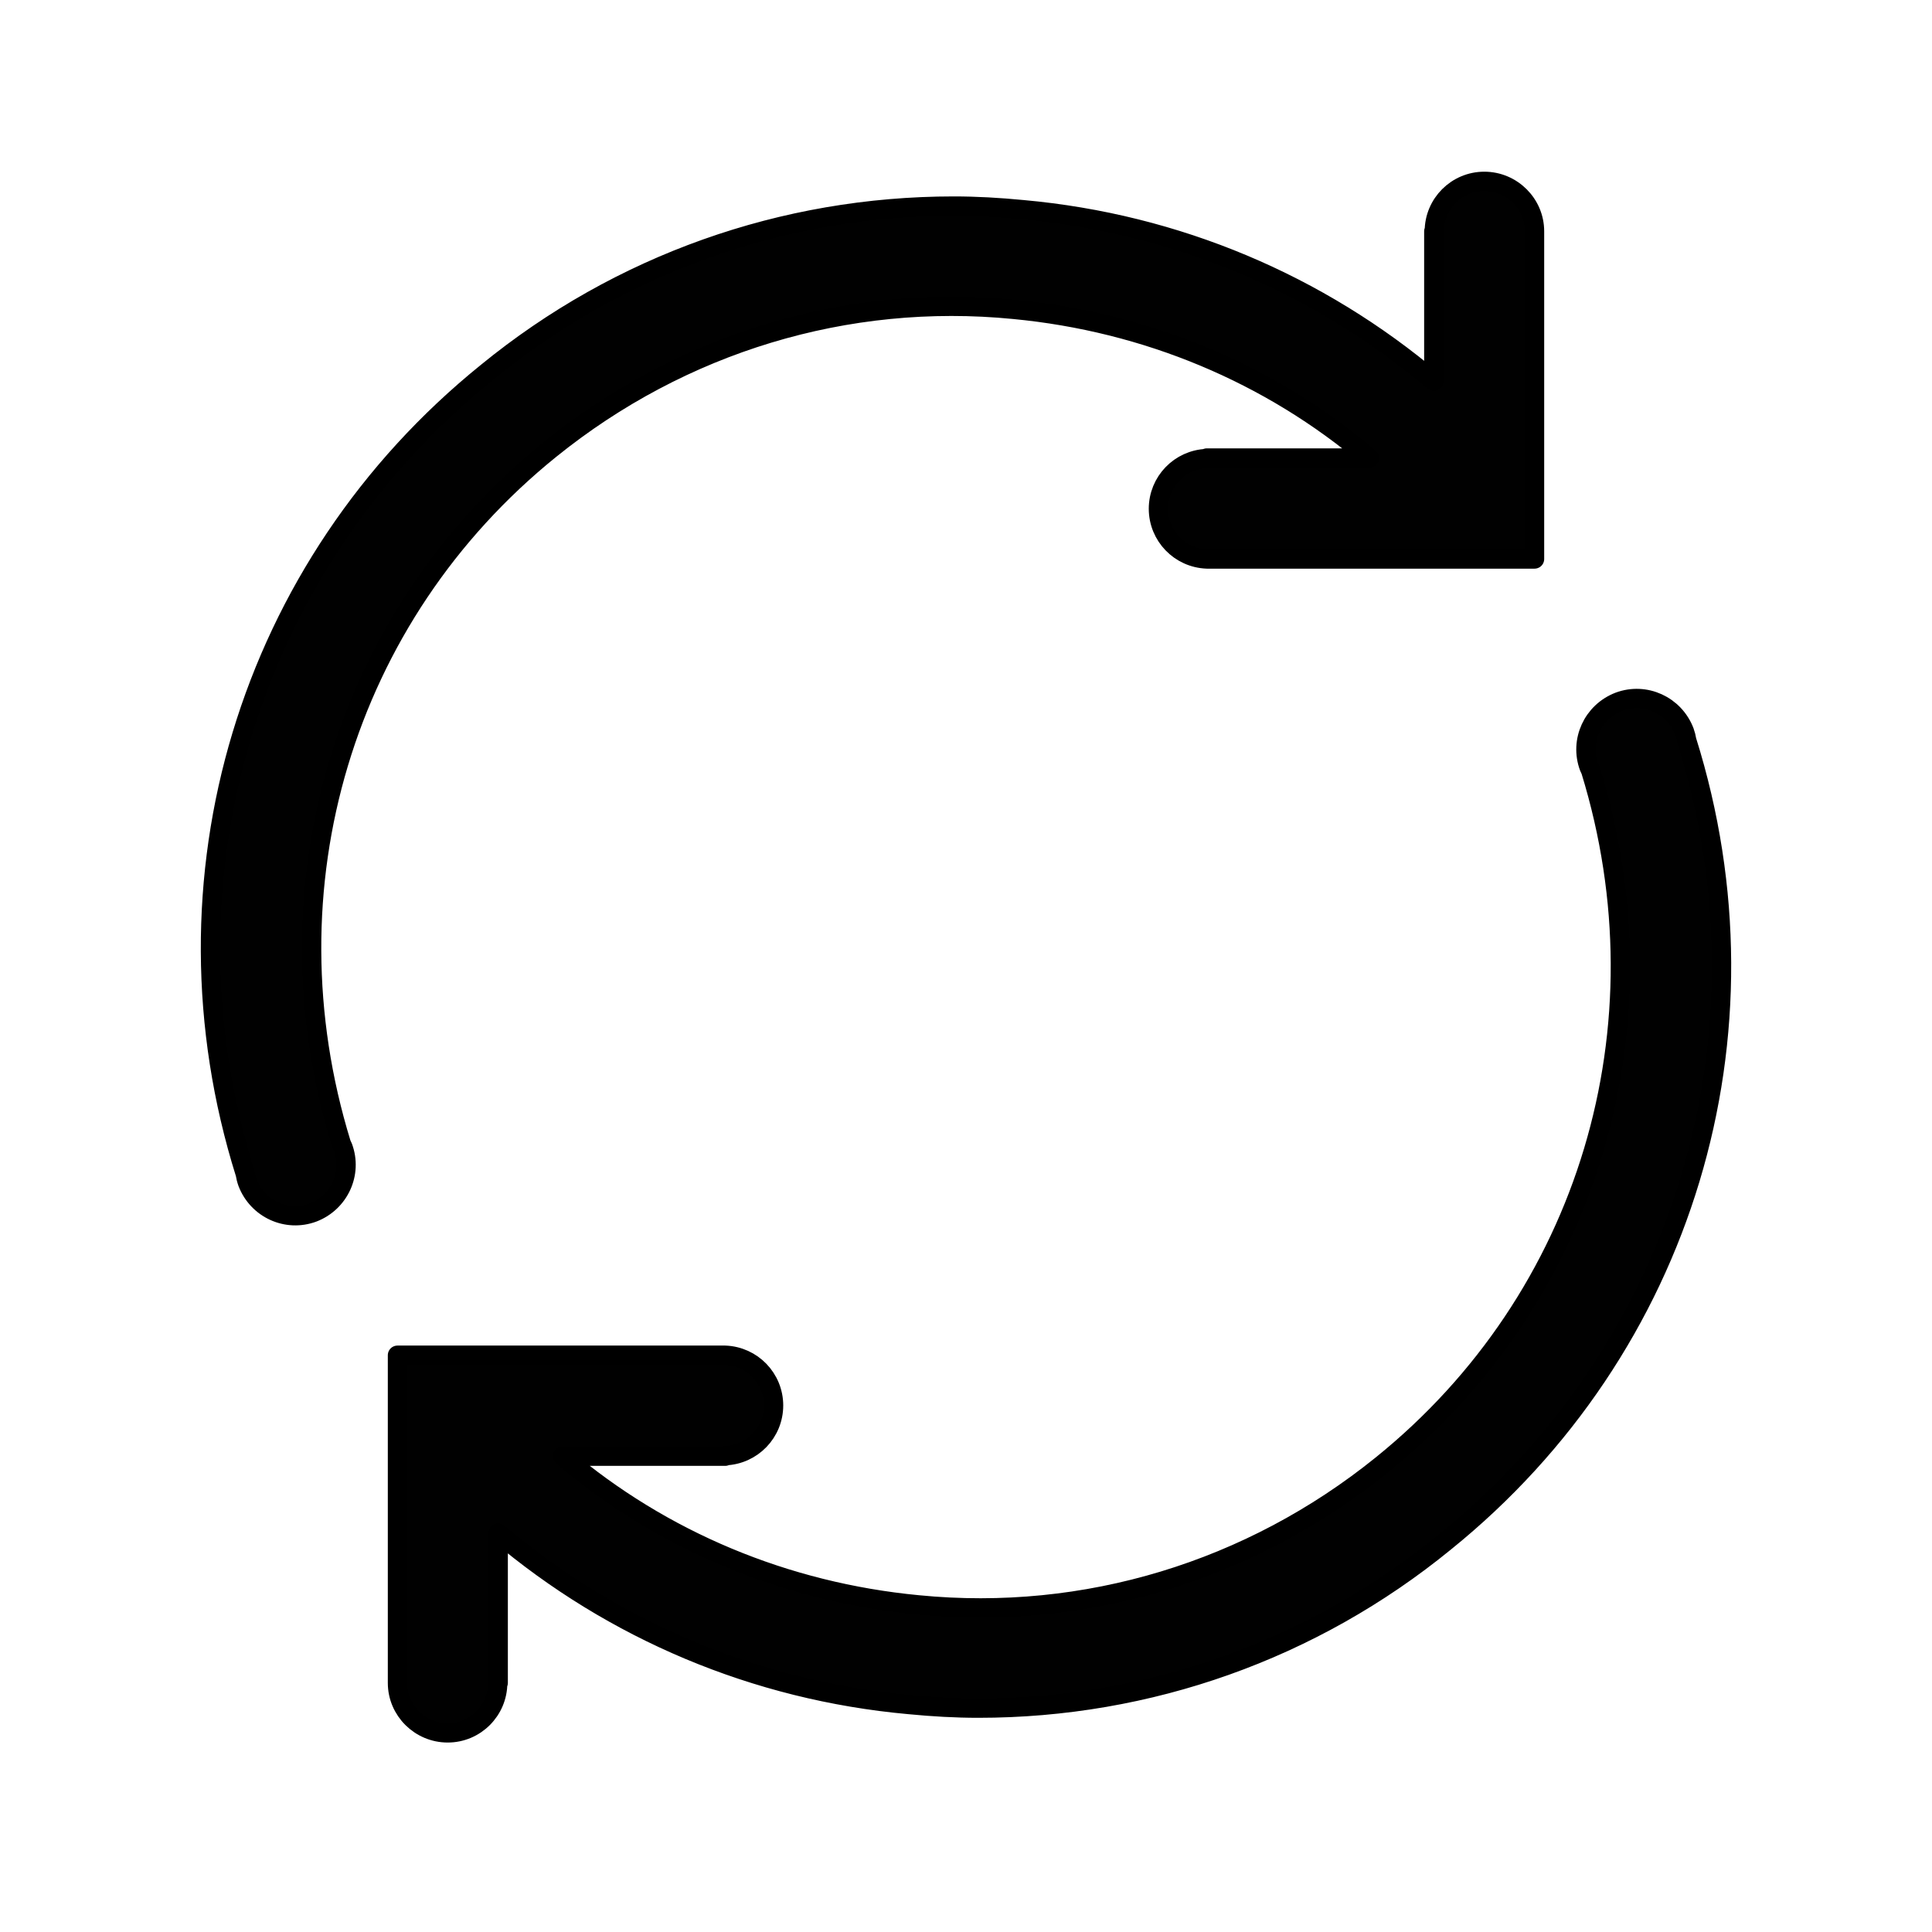
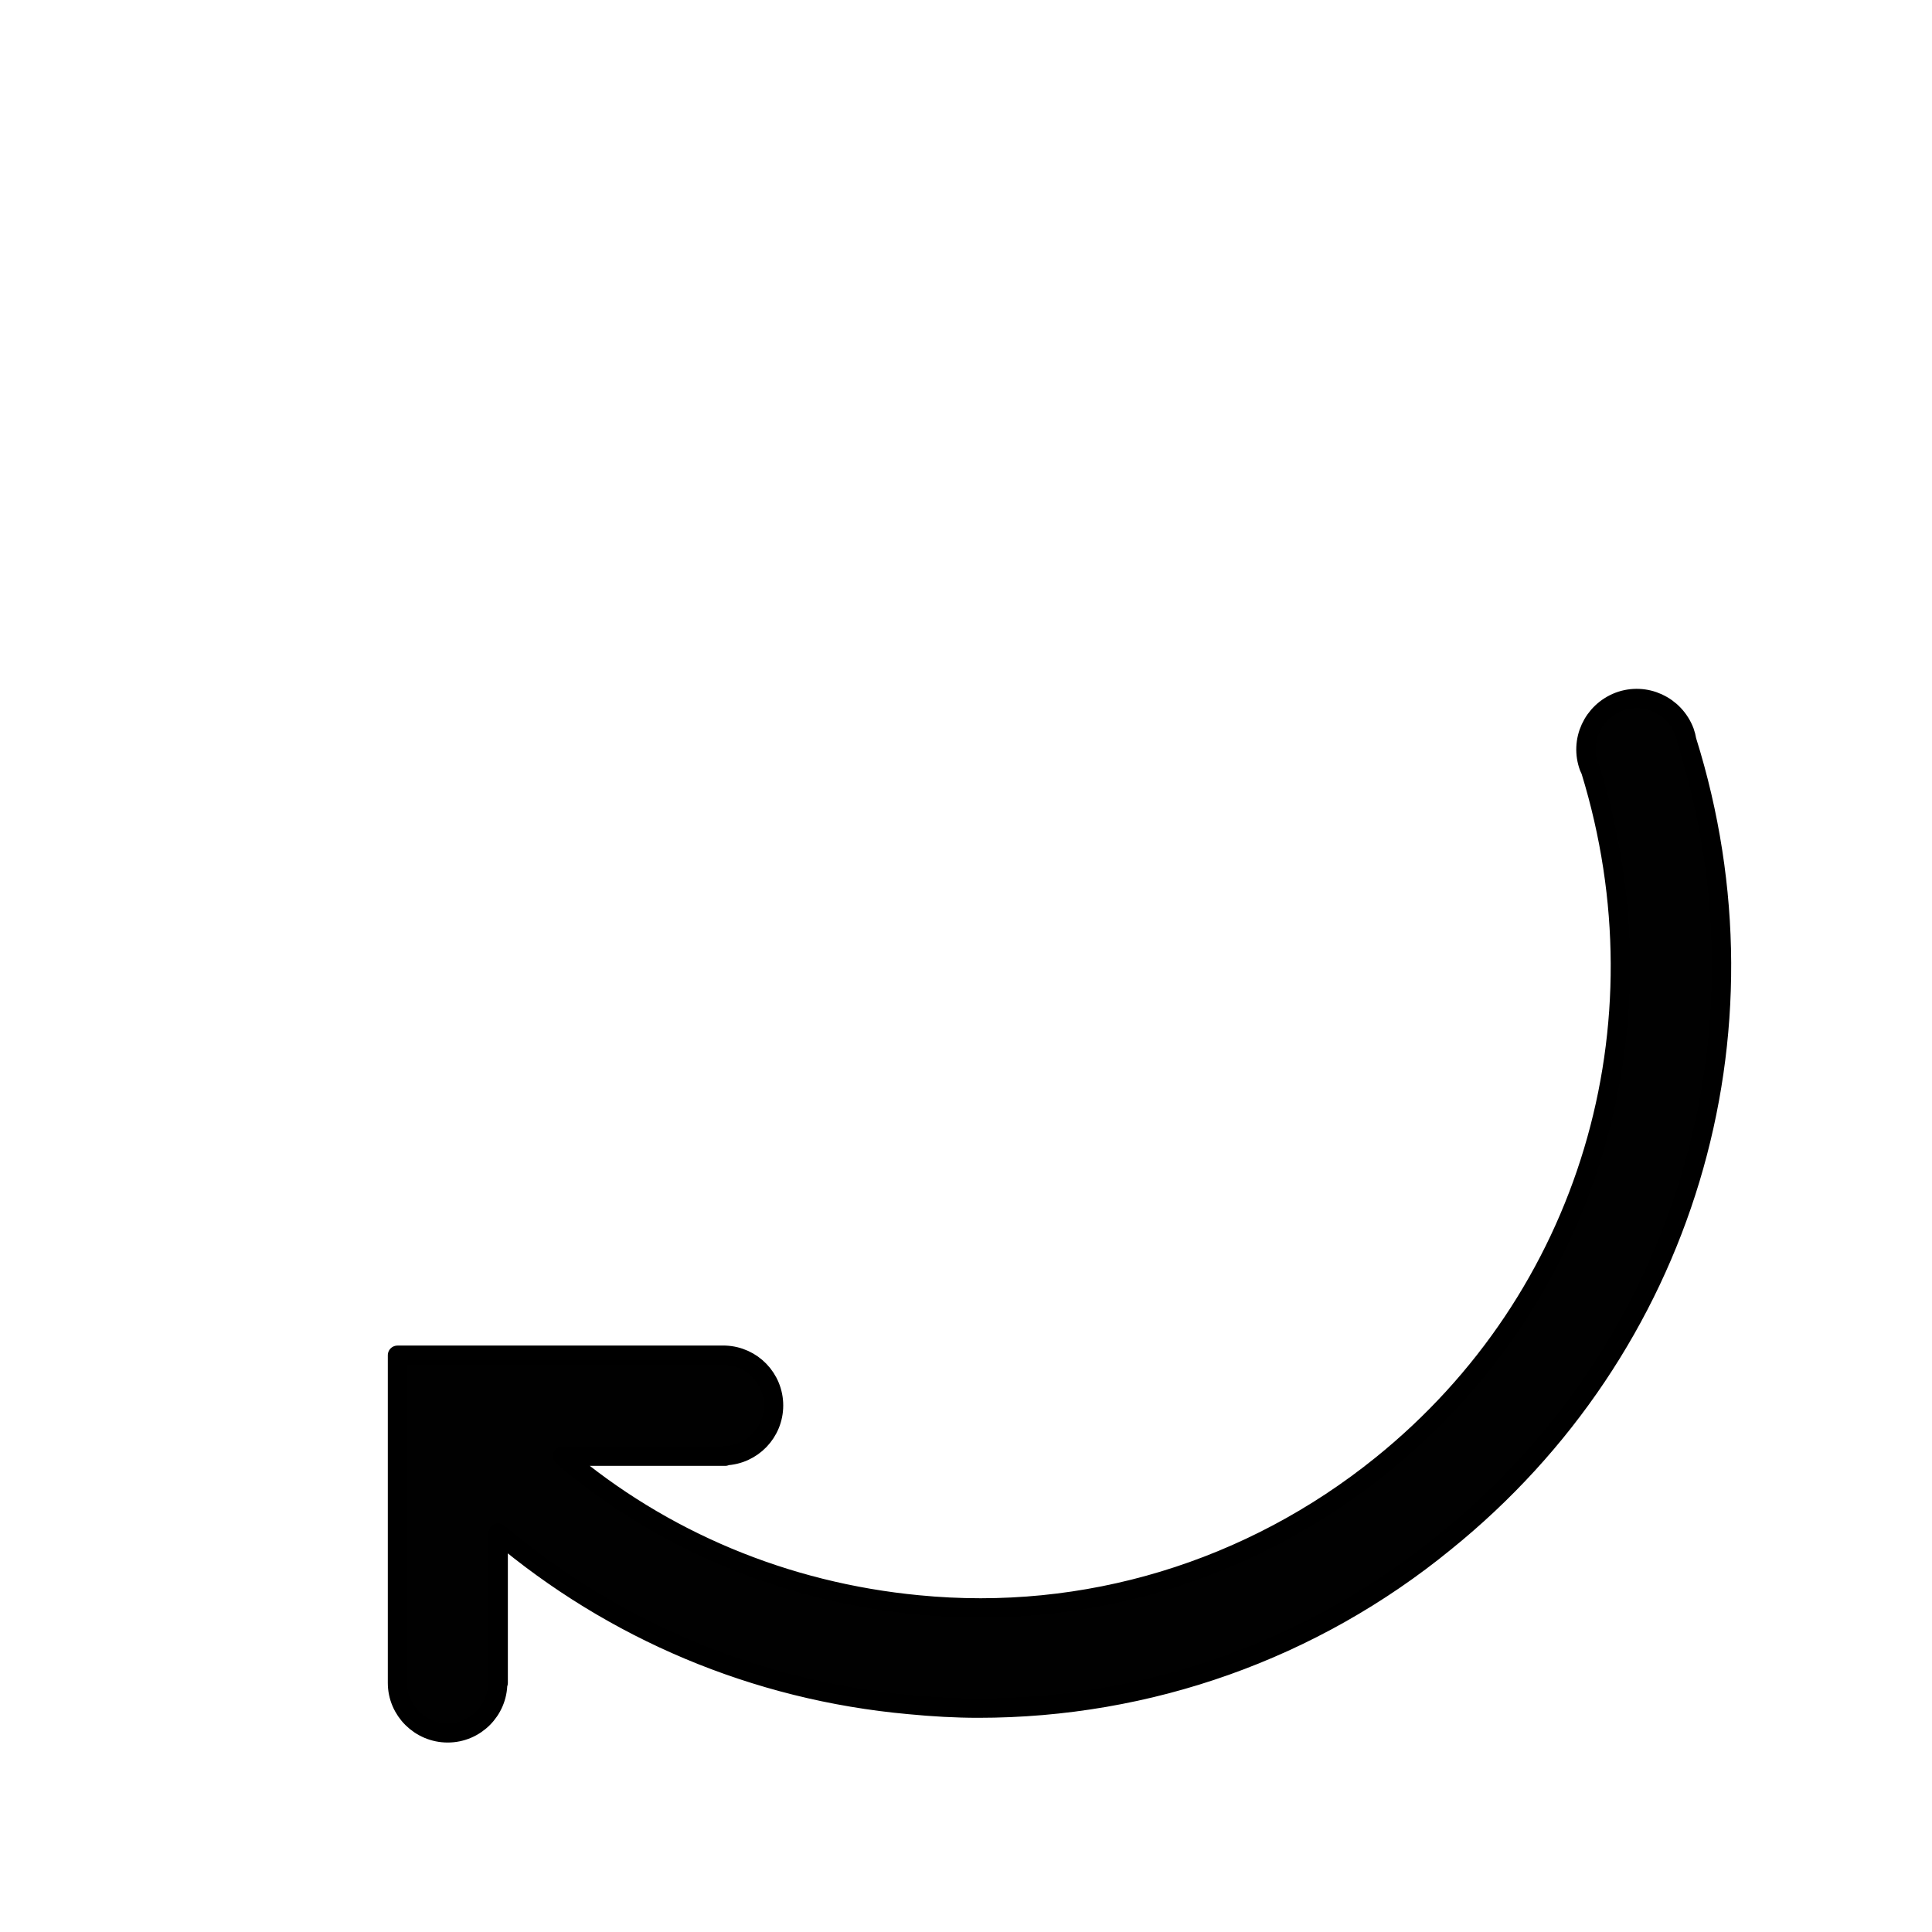
<svg xmlns="http://www.w3.org/2000/svg" id="Layer_1" data-name="Layer 1" width="75" height="75" viewBox="0 0 75 75">
  <defs>
    <style>
      .cls-1 {
        fill: #010101;
        stroke: #000;
        stroke-linecap: round;
        stroke-linejoin: round;
        stroke-width: .75px;
      }
    </style>
  </defs>
  <path class="cls-1" d="M56.09,59.86c-5.14,4.2-11.5,6.45-18.11,6.45-.88,0-1.76-.05-2.69-.14-5.97-.54-11.49-2.89-15.95-6.66v5.82h-.02c0,1.07-.87,1.94-1.94,1.94s-1.95-.87-1.95-1.94v-12.72h12.72c1.05.04,1.88.9,1.88,1.95s-.83,1.91-1.88,1.95v.02h-6.31c3.86,3.28,8.66,5.28,13.8,5.77,6.5.64,12.91-1.32,18-5.43,8.03-6.48,11.17-17.02,8.11-26.96-.02-.04-.04-.08-.06-.13-.38-1.02.14-2.15,1.16-2.54,1.02-.38,2.15.14,2.54,1.16.04.11.07.23.09.35h0c3.58,11.41-.1,23.61-9.39,31.11Z" />
-   <path class="cls-1" d="M18.91,14.45c5.14-4.2,11.5-6.45,18.11-6.45.88,0,1.76.05,2.69.14,5.97.54,11.49,2.89,15.95,6.66v-5.82h.02c0-1.07.87-1.94,1.94-1.94s1.95.87,1.95,1.94v12.72h-12.72c-1.05-.04-1.88-.9-1.88-1.95s.83-1.91,1.88-1.95v-.02h6.31c-3.86-3.28-8.66-5.28-13.8-5.77-6.5-.64-12.91,1.32-18,5.43-8.03,6.48-11.17,17.02-8.11,26.96.02.04.04.08.06.13.38,1.02-.14,2.15-1.16,2.54-1.02.38-2.15-.14-2.54-1.16-.04-.11-.07-.23-.09-.35h0c-3.58-11.41.1-23.61,9.39-31.11Z" />
</svg>